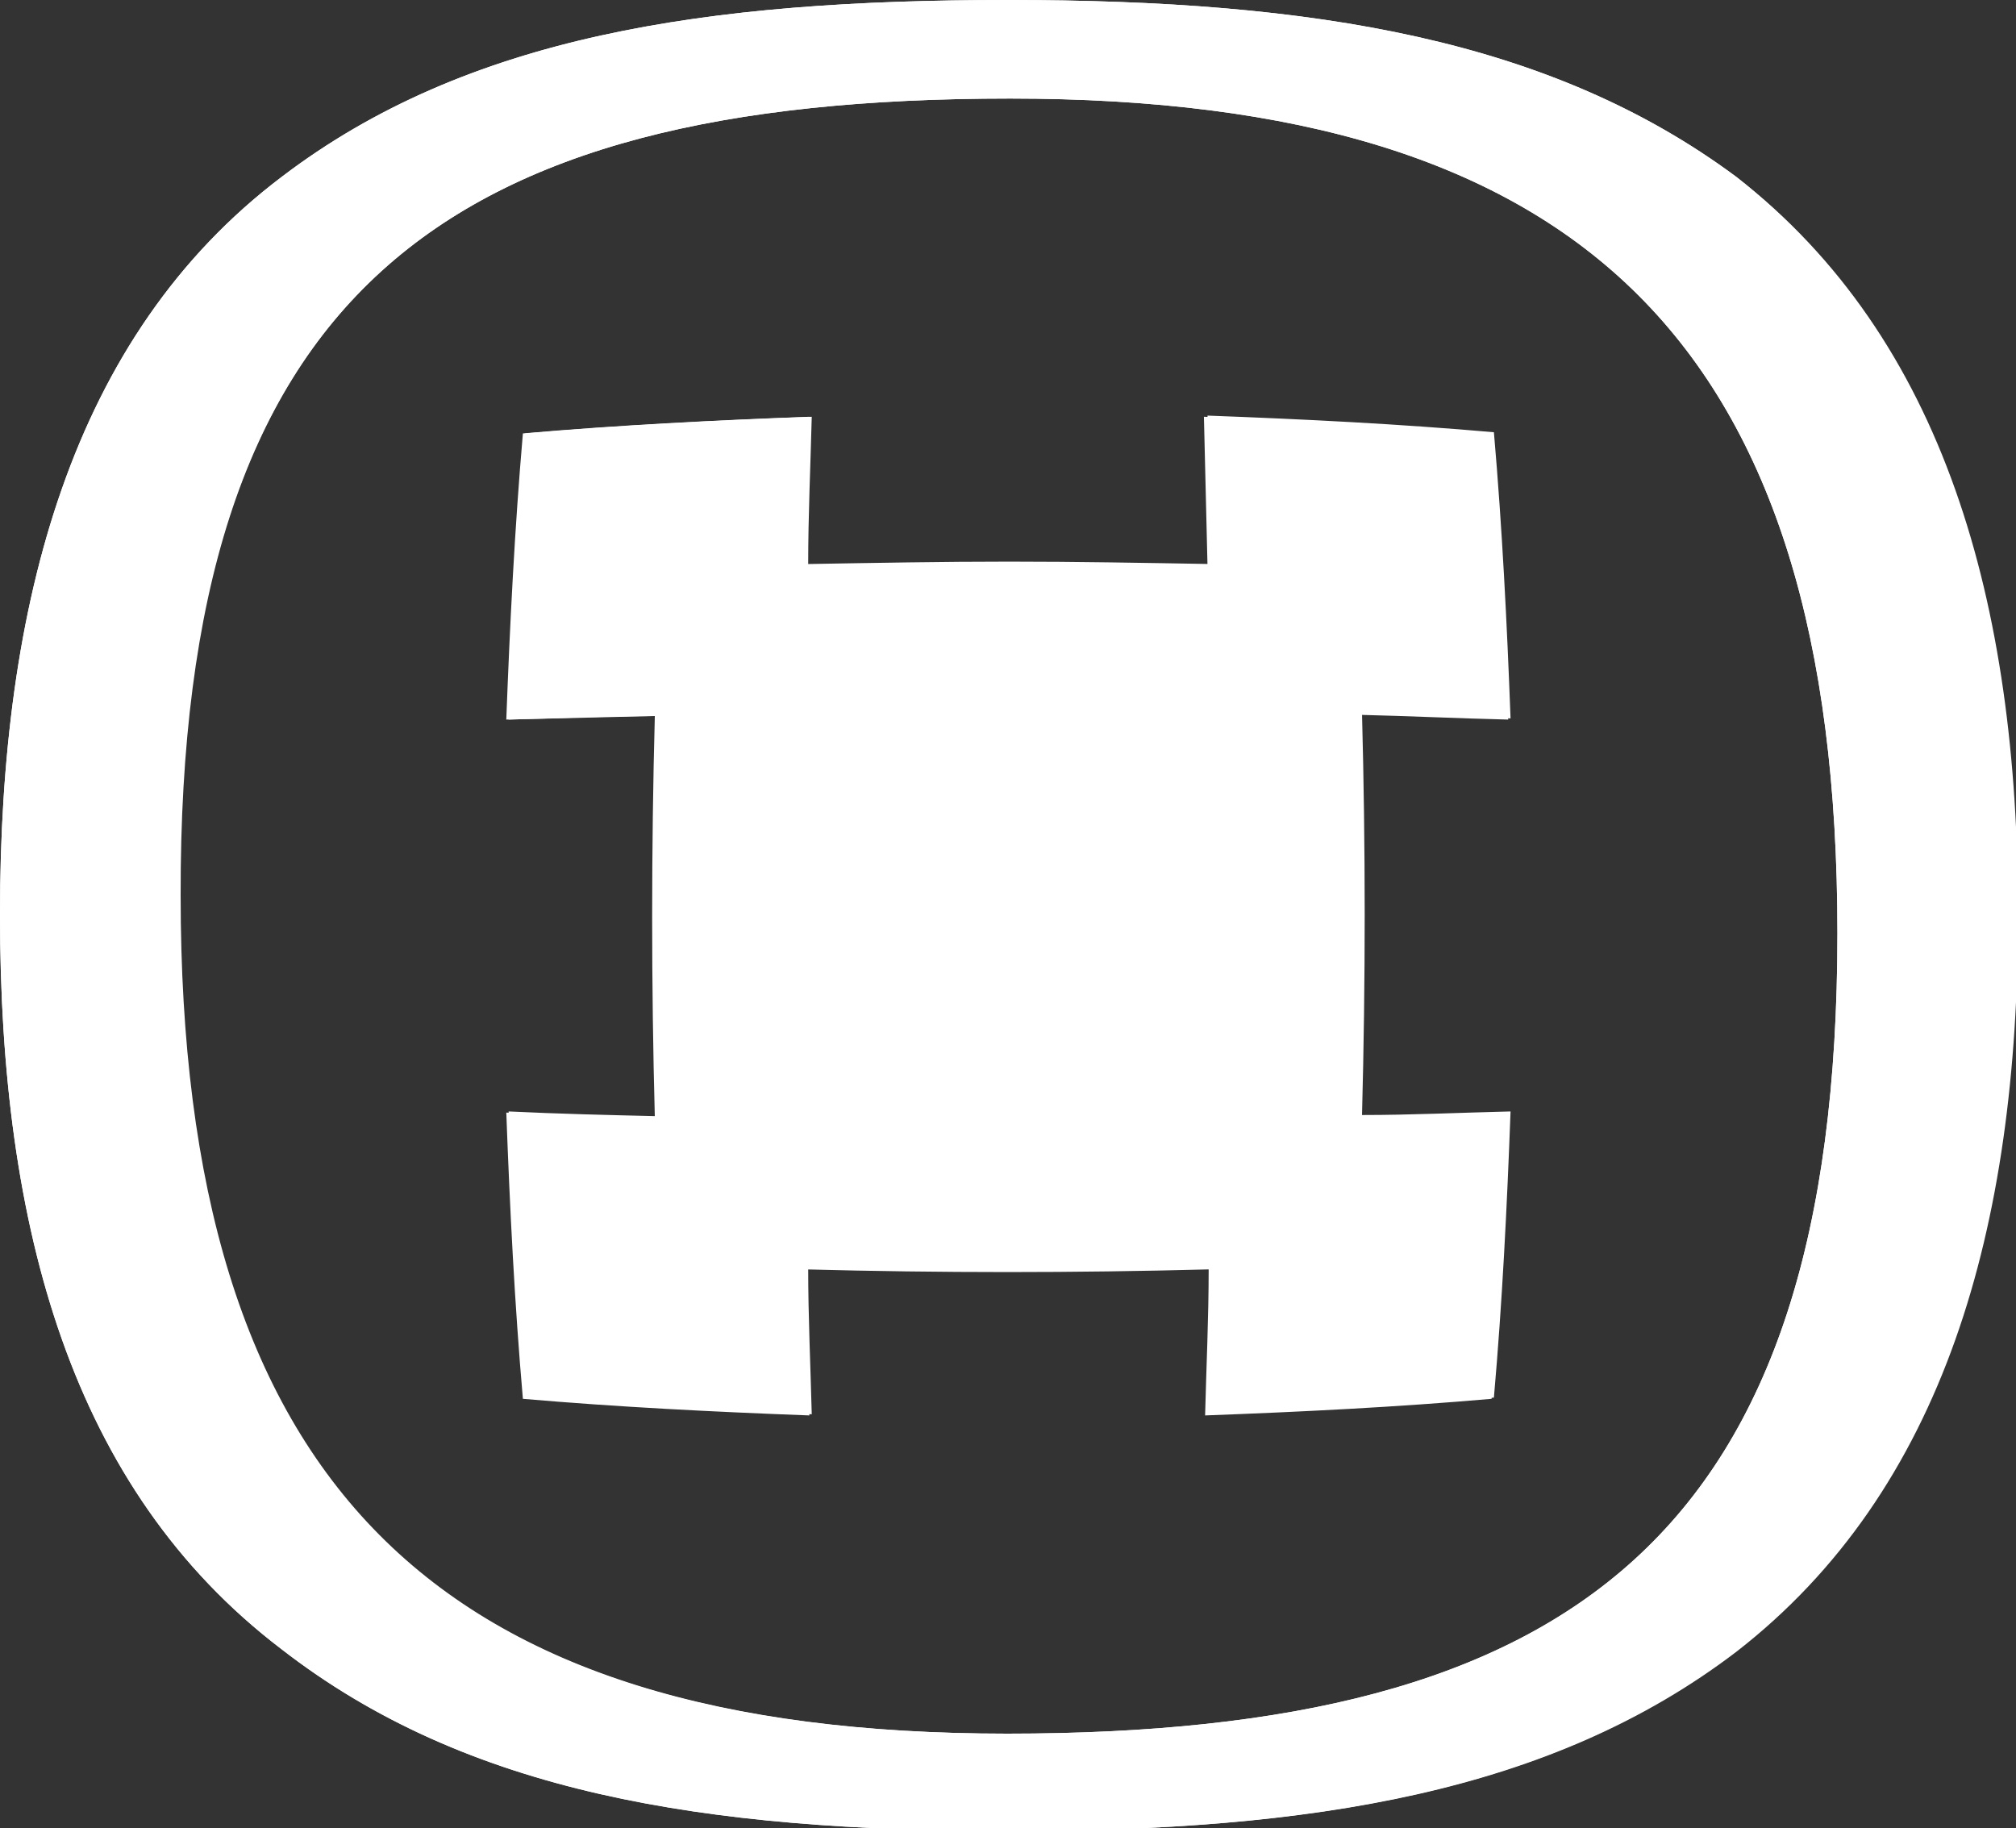
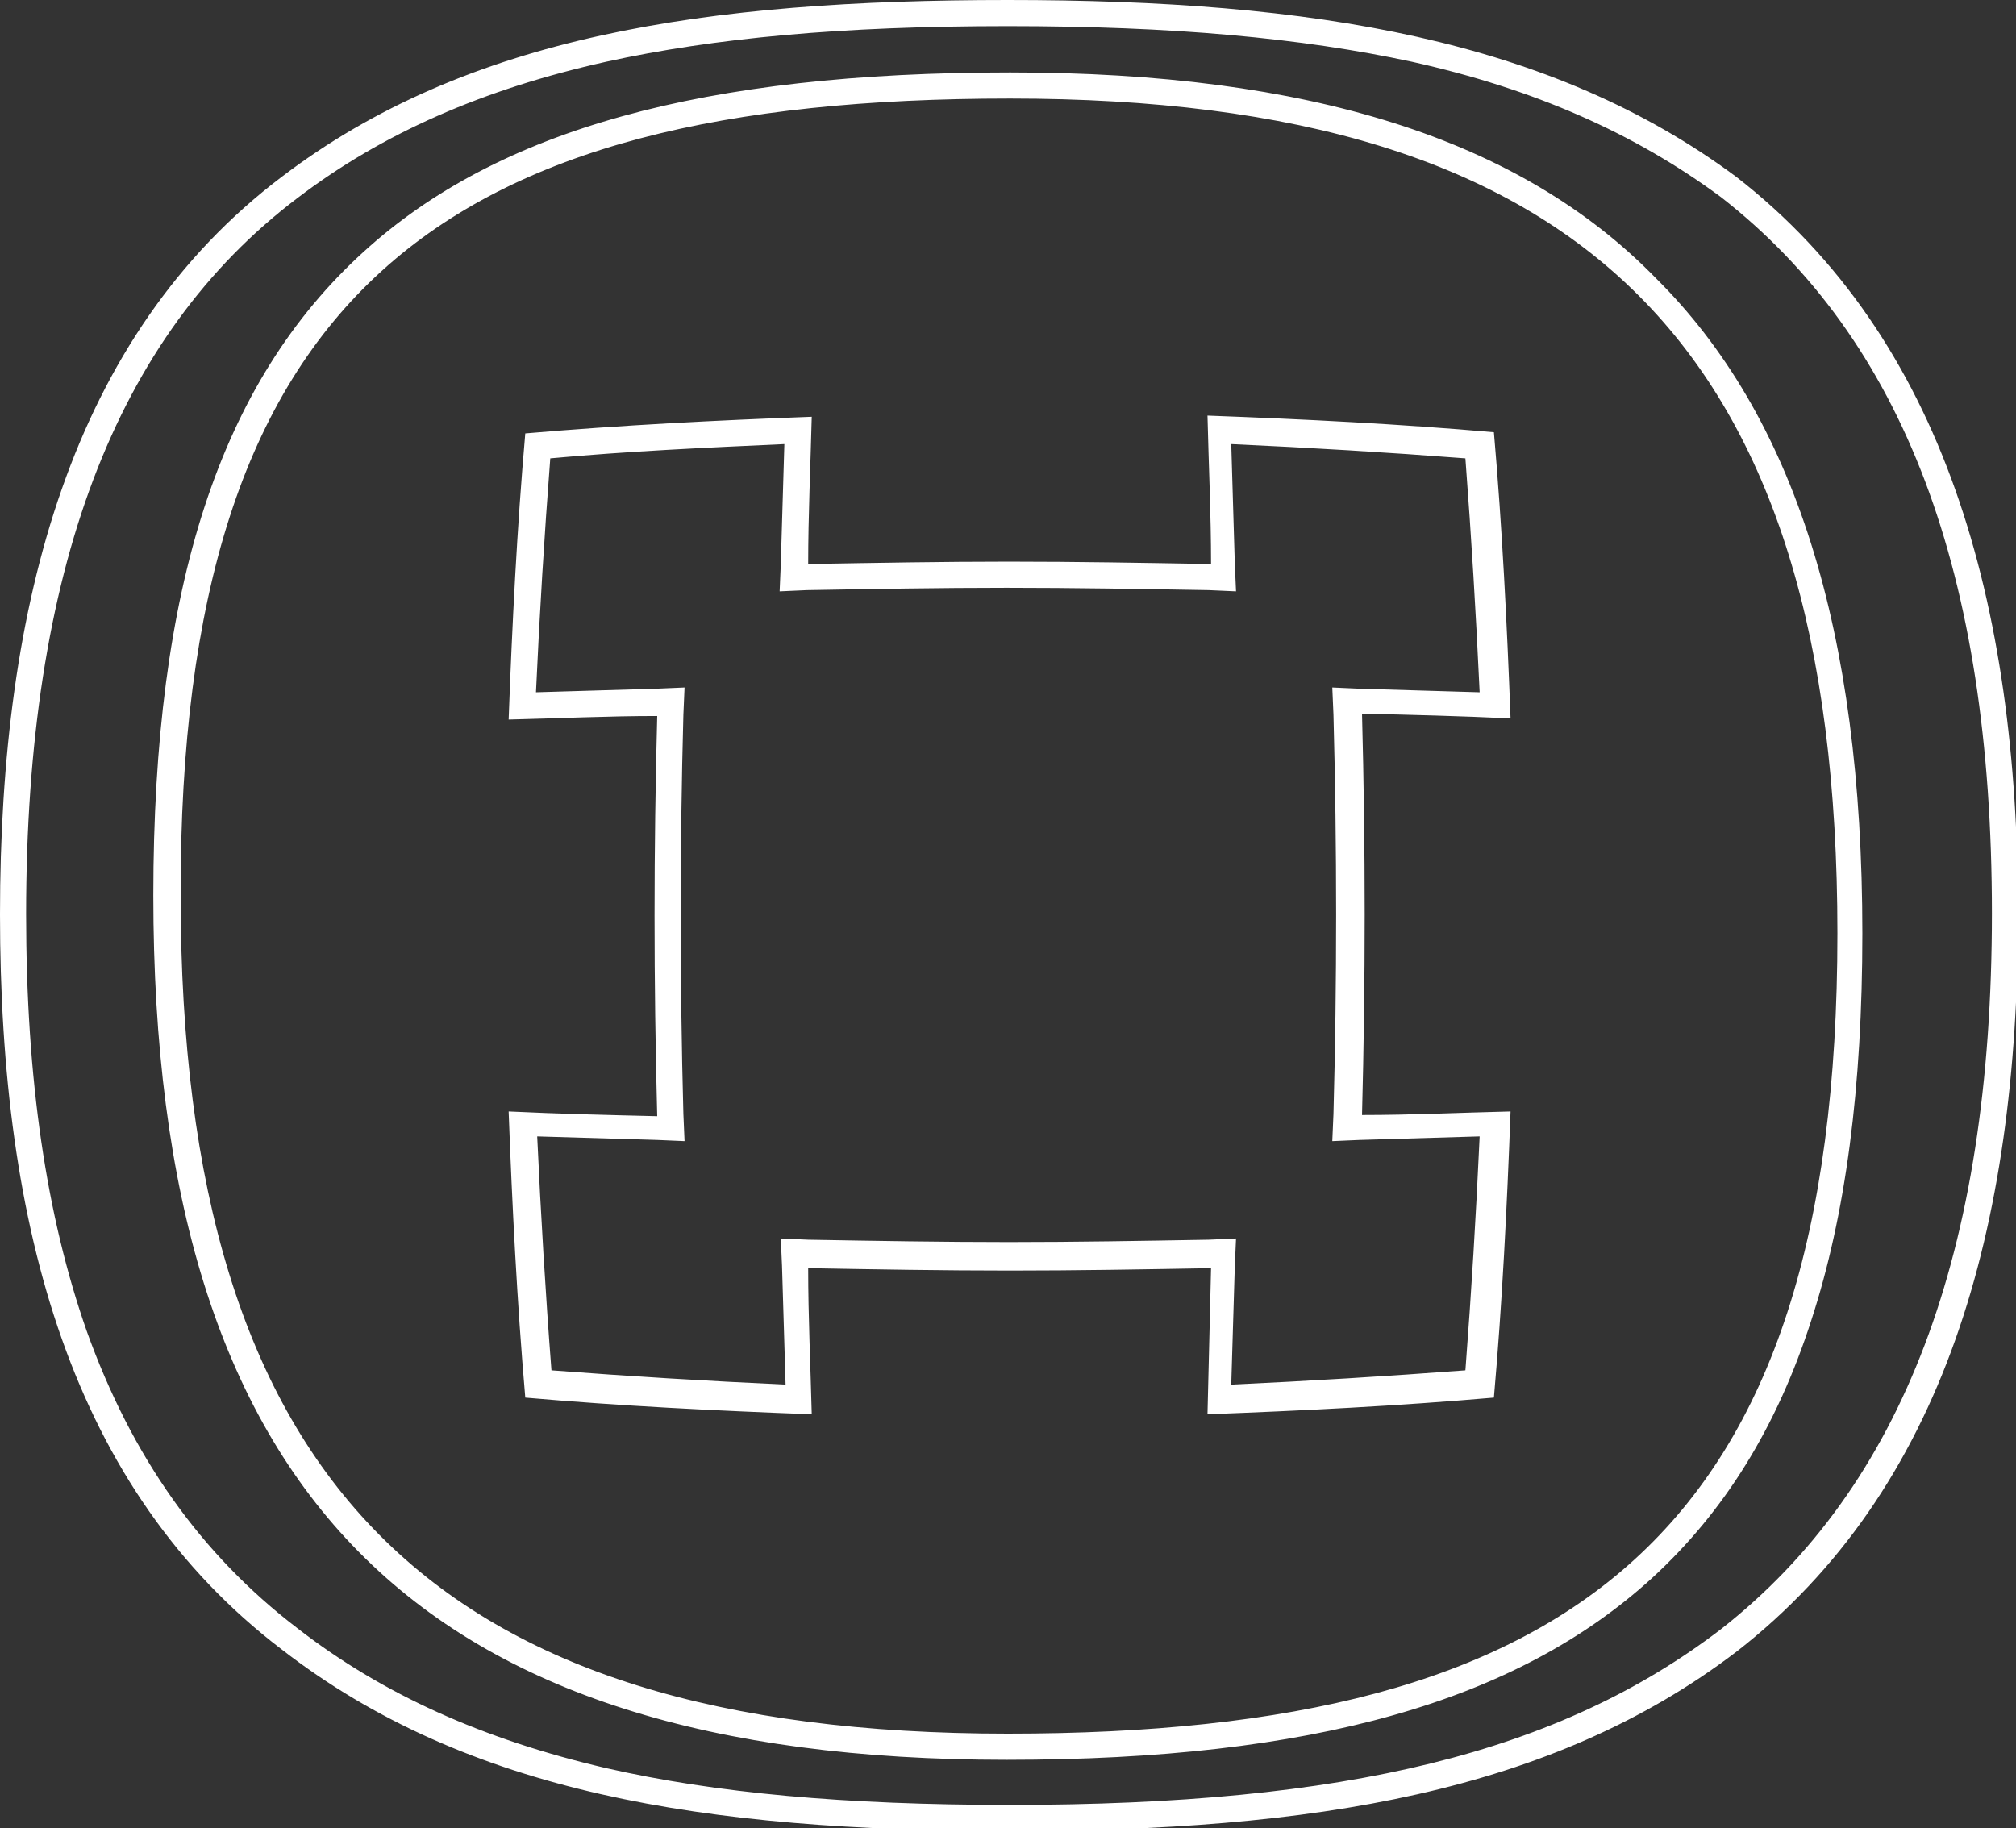
<svg xmlns="http://www.w3.org/2000/svg" width="43" height="39" viewBox="0 0 43 39" fill="none">
  <rect x="0" y="0" width="43" height="39" fill="#333333" stroke="none" />
-   <path d="M32.169 15.349C31.104 15.324 30.065 15.273 29 15.248C29.076 18.11 29.076 20.947 29 23.809C30.065 23.784 31.104 23.759 32.169 23.733C32.093 25.76 31.991 27.786 31.814 29.838C29.786 30.015 27.758 30.116 25.704 30.192C25.73 29.154 25.78 28.115 25.78 27.077C22.916 27.153 20.051 27.153 17.187 27.077C17.212 28.115 17.238 29.154 17.263 30.192C15.235 30.116 13.207 30.015 11.153 29.838C10.976 27.811 10.875 25.785 10.799 23.733C11.863 23.759 12.903 23.809 13.967 23.835C13.891 20.972 13.891 18.136 13.967 15.273C12.903 15.299 11.863 15.324 10.799 15.349C10.875 13.323 10.976 11.297 11.153 9.245C13.181 9.068 15.21 8.966 17.263 8.89C17.238 9.954 17.187 10.993 17.162 12.056C20.026 11.98 22.891 11.98 25.755 12.056C25.73 10.993 25.704 9.954 25.679 8.89C27.707 8.966 29.735 9.068 31.788 9.245C31.991 11.271 32.118 13.323 32.169 15.349ZM43.019 19.503C43.019 26.19 41.447 31.763 37.011 35.233C33.056 38.247 27.961 39.057 21.522 39.057C14.981 39.057 9.937 38.247 5.982 35.157C1.521 31.763 -0 26.19 -0 19.503C-0 12.867 1.521 7.168 6.007 3.774C9.962 0.76 15.057 -0 21.496 -0C28.037 -0 33.081 0.836 37.036 3.774C41.447 7.244 43.019 12.867 43.019 19.503ZM39.191 19.909C39.191 7.371 33.766 2.102 21.547 2.102C9.404 2.102 3.827 6.256 3.827 19.098C3.827 31.636 9.252 36.98 21.471 36.98C33.563 36.98 39.191 32.751 39.191 19.909Z" fill="white" />
  <path d="M21.496 0.557C25.02 0.557 27.758 0.81 30.115 1.317C32.726 1.899 34.856 2.837 36.706 4.204C40.61 7.244 42.486 12.234 42.486 19.478C42.486 26.722 40.585 31.712 36.706 34.752C33.259 37.386 28.721 38.5 21.547 38.5C17.998 38.5 15.26 38.247 12.928 37.715C10.317 37.107 8.162 36.145 6.337 34.726C4.284 33.156 2.813 31.079 1.85 28.394C0.988 25.937 0.557 23.024 0.557 19.503C0.557 12.183 2.458 7.168 6.337 4.23C8.162 2.837 10.317 1.899 12.928 1.317C15.235 0.81 17.947 0.557 21.496 0.557ZM21.471 37.538C27.986 37.538 32.346 36.297 35.236 33.662C36.782 32.244 37.898 30.445 38.633 28.166C39.368 25.912 39.723 23.201 39.723 19.909C39.723 13.45 38.278 8.865 35.312 5.927C32.422 2.963 27.91 1.545 21.547 1.545C15.007 1.545 10.621 2.761 7.757 5.37C4.689 8.156 3.27 12.512 3.27 19.098C3.27 31.864 8.897 37.538 21.471 37.538ZM16.73 9.473C16.705 10.334 16.68 11.17 16.654 12.031L16.629 12.614L17.212 12.588C18.632 12.563 20.051 12.538 21.471 12.538C22.891 12.538 24.335 12.563 25.78 12.588L26.364 12.614L26.338 12.031C26.313 11.17 26.288 10.309 26.262 9.473C27.935 9.549 29.608 9.65 31.256 9.777C31.383 11.449 31.484 13.12 31.56 14.767C30.698 14.741 29.837 14.716 29 14.691L28.417 14.665L28.442 15.248C28.518 18.085 28.518 20.947 28.442 23.759L28.417 24.341L29 24.316C29.837 24.291 30.698 24.265 31.56 24.24C31.484 25.912 31.383 27.583 31.256 29.23C29.583 29.356 27.91 29.458 26.262 29.534C26.288 28.698 26.313 27.837 26.338 27.001L26.364 26.418L25.78 26.444C24.361 26.469 22.941 26.494 21.522 26.494C20.102 26.494 18.657 26.469 17.238 26.444L16.654 26.418L16.68 27.001C16.705 27.837 16.73 28.698 16.756 29.534C15.083 29.458 13.41 29.356 11.762 29.23C11.635 27.583 11.534 25.886 11.458 24.24C12.32 24.265 13.156 24.291 14.018 24.316L14.601 24.341L14.576 23.759C14.5 20.922 14.5 18.059 14.576 15.248L14.601 14.665L13.993 14.691C13.131 14.716 12.294 14.741 11.432 14.767C11.508 13.095 11.61 11.423 11.737 9.777C13.384 9.625 15.057 9.549 16.73 9.473ZM21.496 -0C15.057 -0 9.962 0.76 6.007 3.774C1.521 7.168 -0 12.867 -0 19.503C-0 26.19 1.521 31.763 6.007 35.182C9.962 38.247 15.007 39.057 21.547 39.057C27.986 39.057 33.081 38.247 37.036 35.233C41.472 31.788 43.044 26.19 43.044 19.503C43.044 12.867 41.472 7.219 37.036 3.774C33.081 0.836 28.011 -0 21.496 -0ZM21.496 36.98C21.471 36.98 21.471 36.98 21.496 36.98C9.278 36.98 3.853 31.636 3.853 19.098C3.827 6.256 9.404 2.102 21.547 2.102C33.766 2.102 39.191 7.371 39.191 19.909C39.191 32.751 33.563 36.98 21.496 36.98ZM17.314 8.89C15.286 8.966 13.258 9.068 11.204 9.245C11.027 11.271 10.925 13.298 10.849 15.349C11.914 15.324 12.953 15.273 14.018 15.273C13.942 18.11 13.942 20.947 14.018 23.809C12.953 23.784 11.914 23.759 10.849 23.708C10.925 25.734 11.027 27.761 11.204 29.812C13.232 29.99 15.26 30.091 17.314 30.167C17.288 29.128 17.238 28.09 17.238 27.051C18.683 27.077 20.102 27.102 21.547 27.102C22.967 27.102 24.386 27.077 25.831 27.051C25.806 28.09 25.78 29.128 25.755 30.167C27.783 30.091 29.811 29.99 31.864 29.812C32.042 27.786 32.143 25.76 32.219 23.708C31.155 23.733 30.115 23.784 29.051 23.784C29.127 20.922 29.127 18.085 29.051 15.223C30.115 15.248 31.155 15.273 32.219 15.324C32.143 13.298 32.042 11.271 31.864 9.22C29.837 9.042 27.808 8.941 25.755 8.865C25.78 9.929 25.831 10.967 25.831 12.031C24.386 12.006 22.967 11.98 21.522 11.98C20.102 11.98 18.683 12.006 17.238 12.031C17.238 10.993 17.288 9.929 17.314 8.89Z" fill="white" />
</svg>